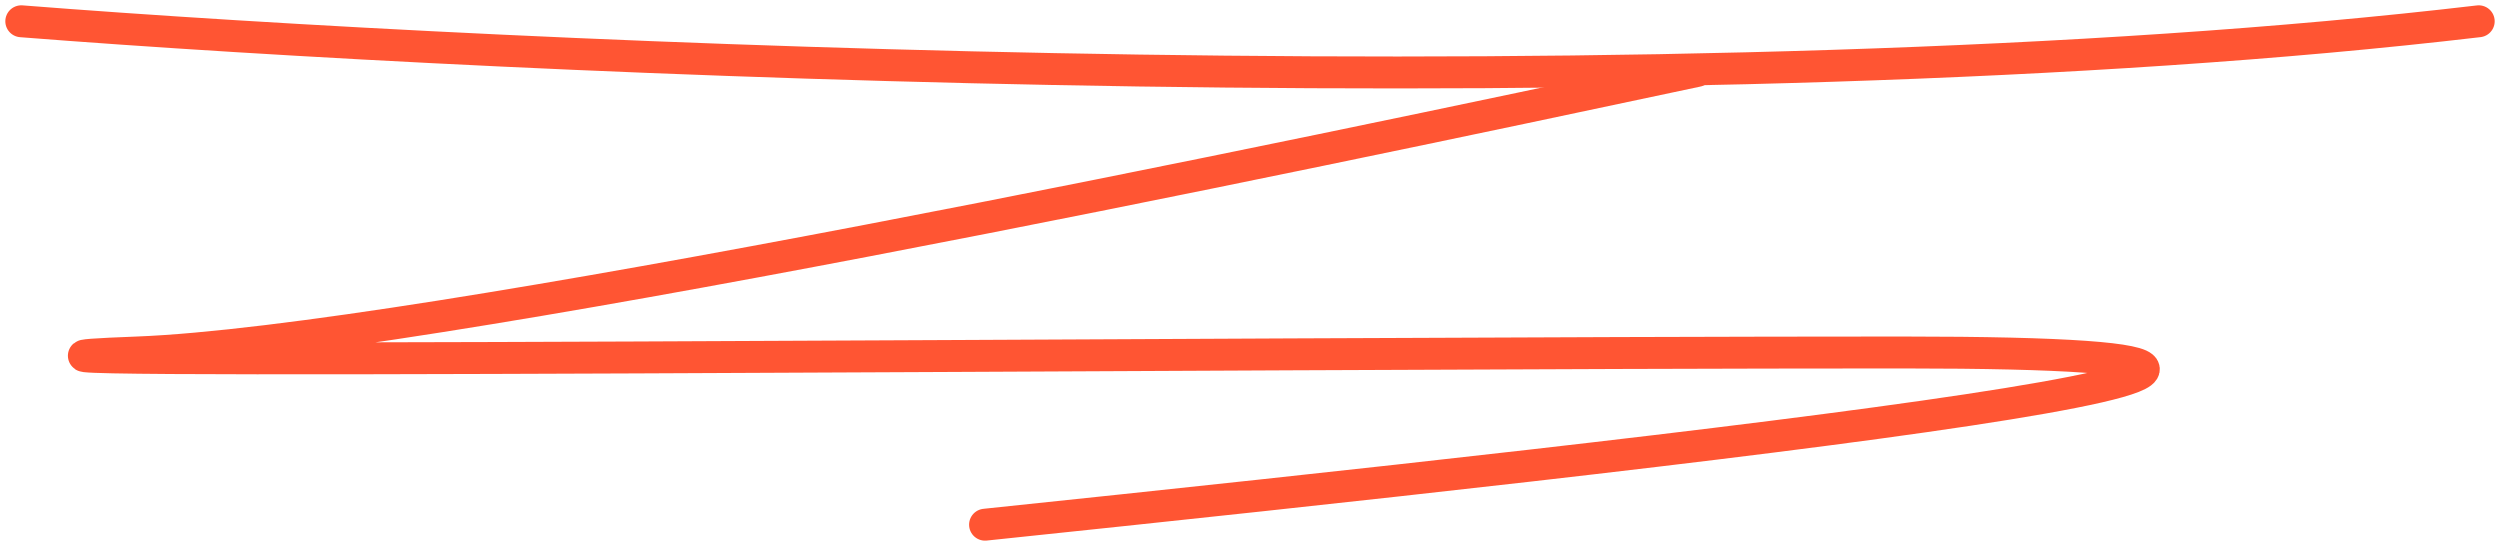
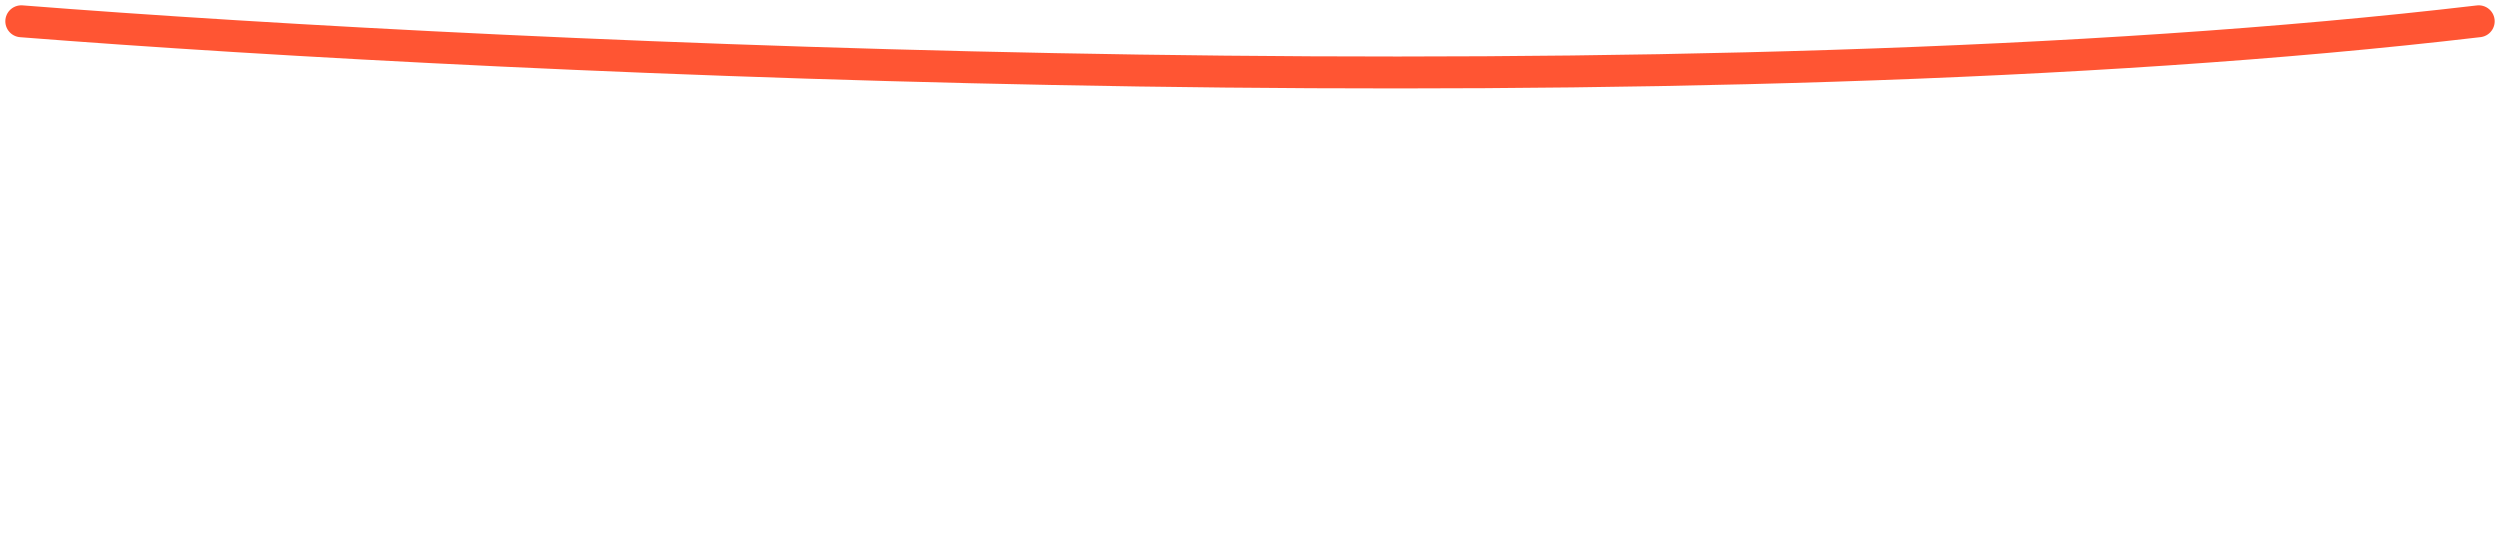
<svg xmlns="http://www.w3.org/2000/svg" width="235" height="51" viewBox="0 0 235 51" fill="none">
  <path d="M2 2C48.179 5.632 159.03 10.717 233 2" stroke="#FF5533" stroke-width="3" stroke-linecap="round" />
-   <path d="M159.528 6.67C121.028 14.868 39.047 32.137 12.896 33.133C-19.792 34.378 115.515 33.133 178.83 33.133C241.717 33.133 161.085 42.16 92.594 49.321" stroke="#FF5533" stroke-width="3" stroke-linecap="round" />
</svg>